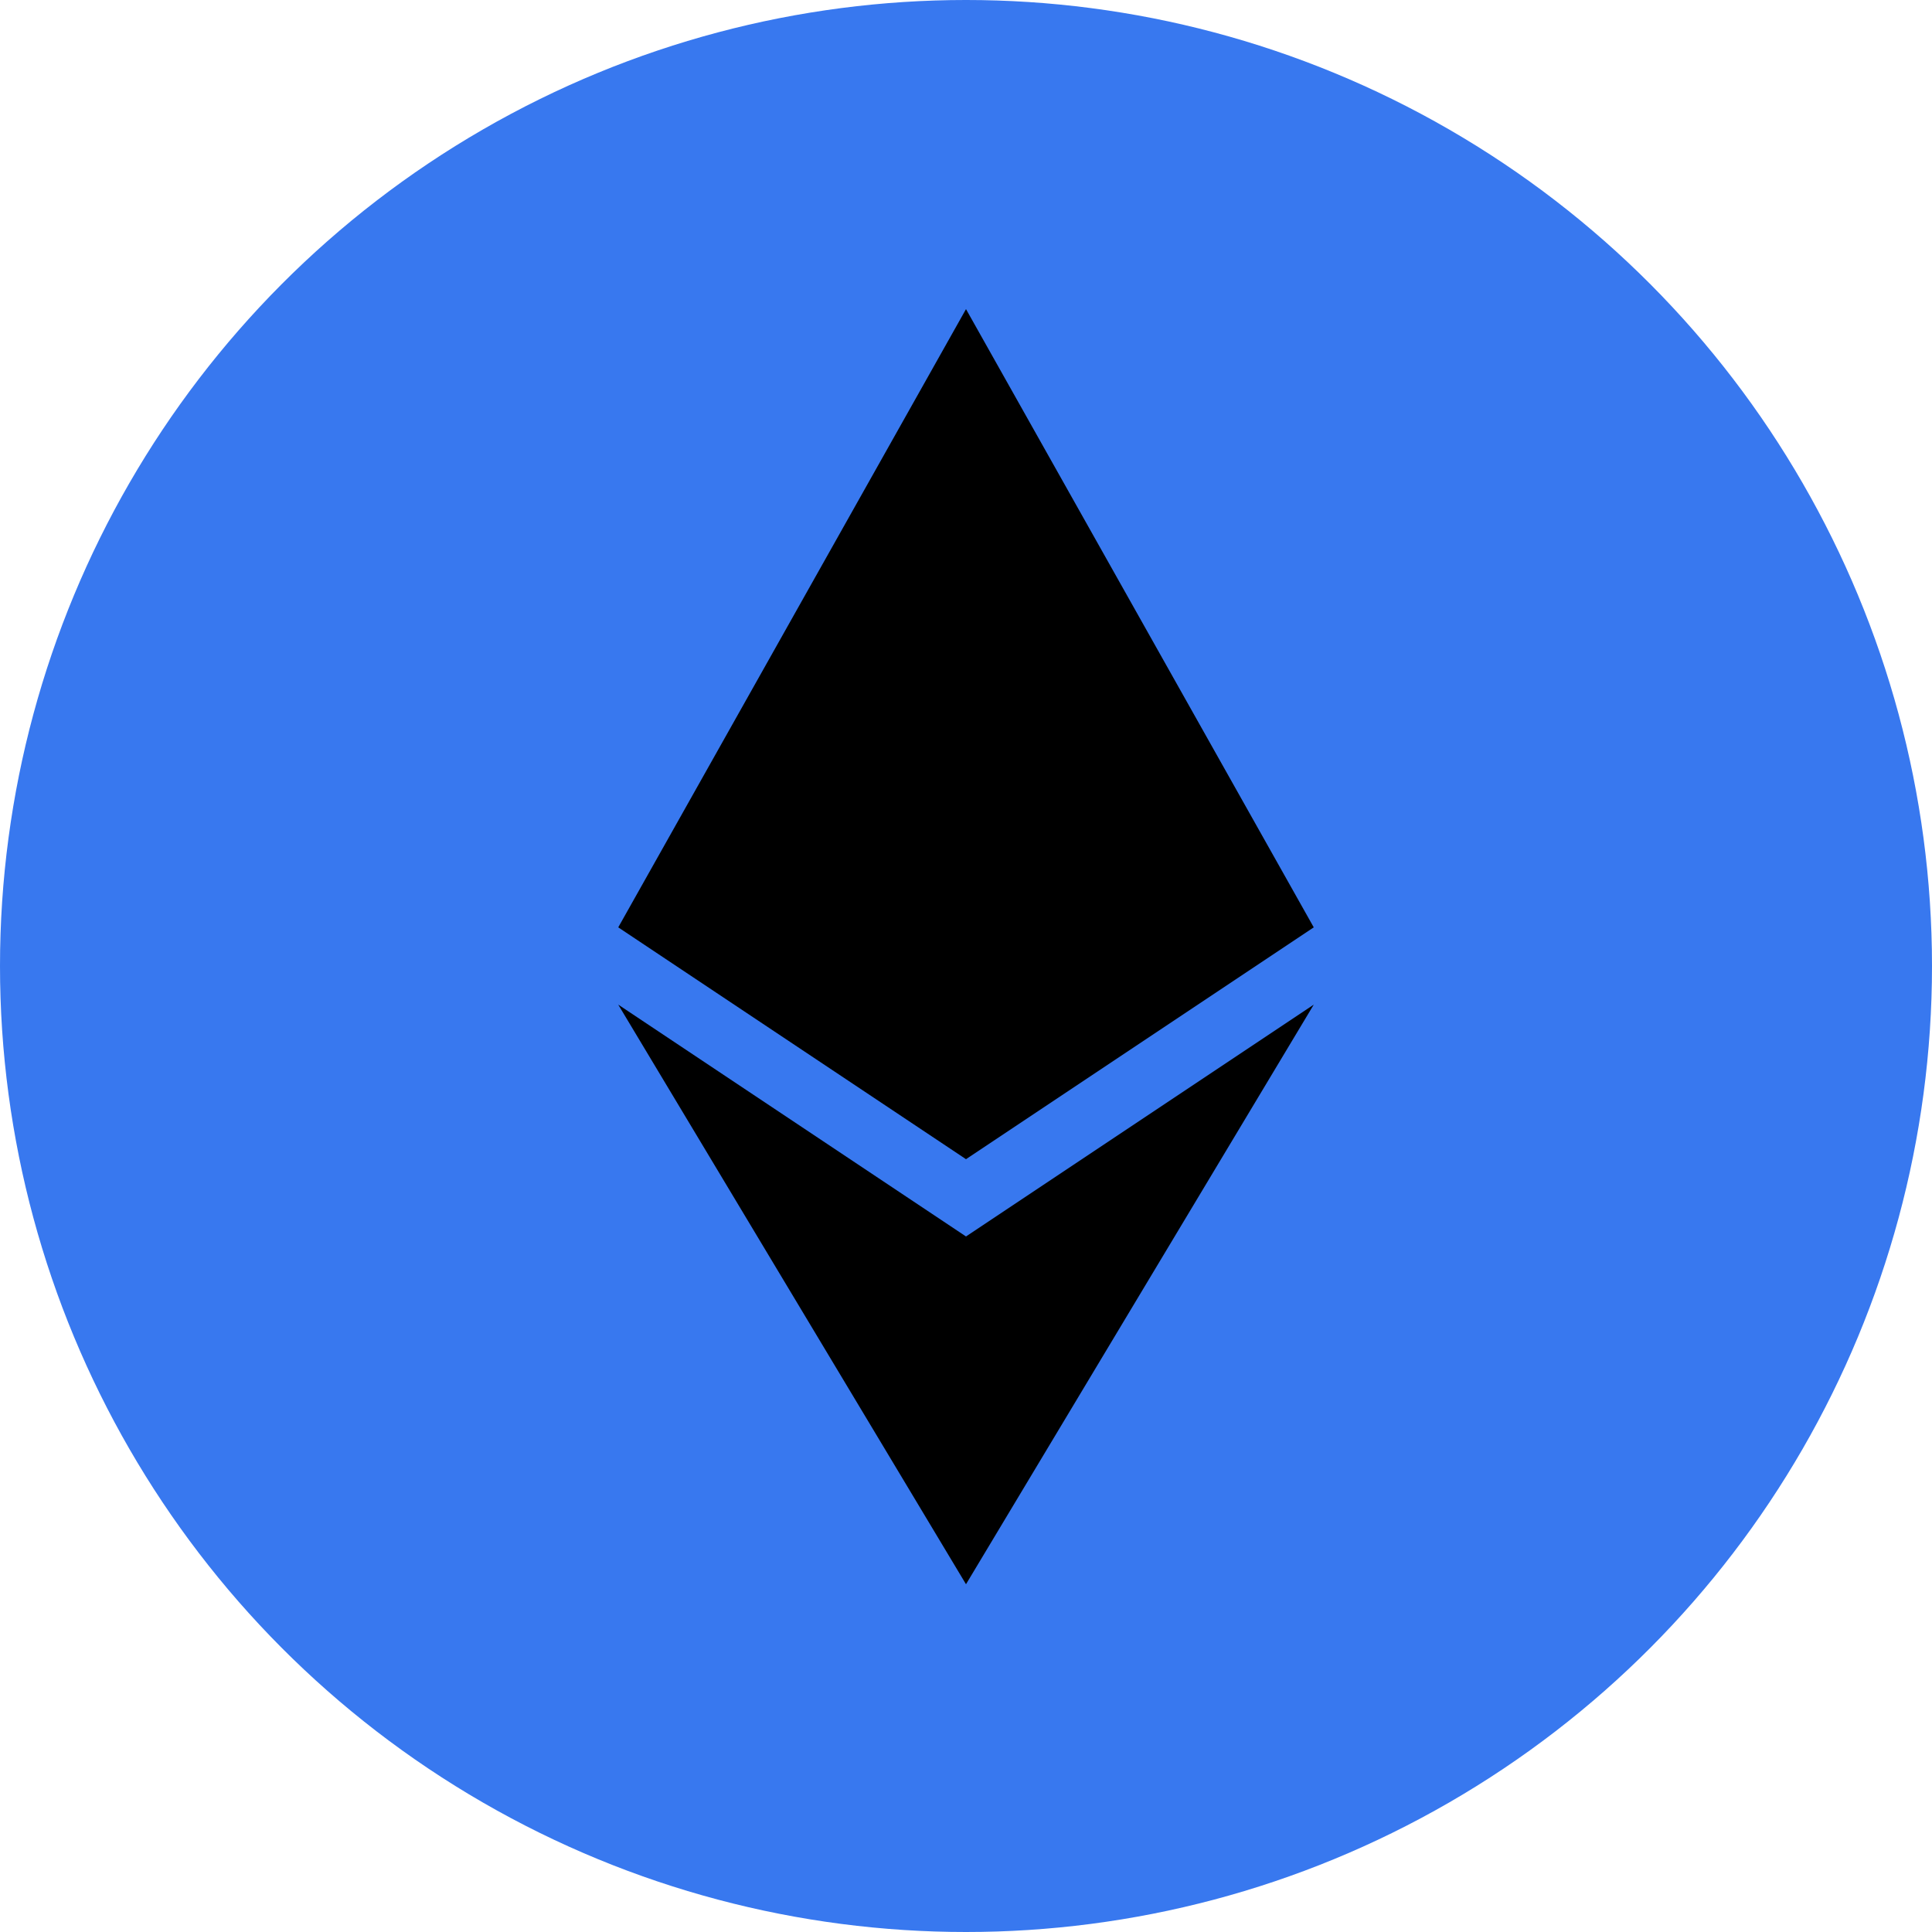
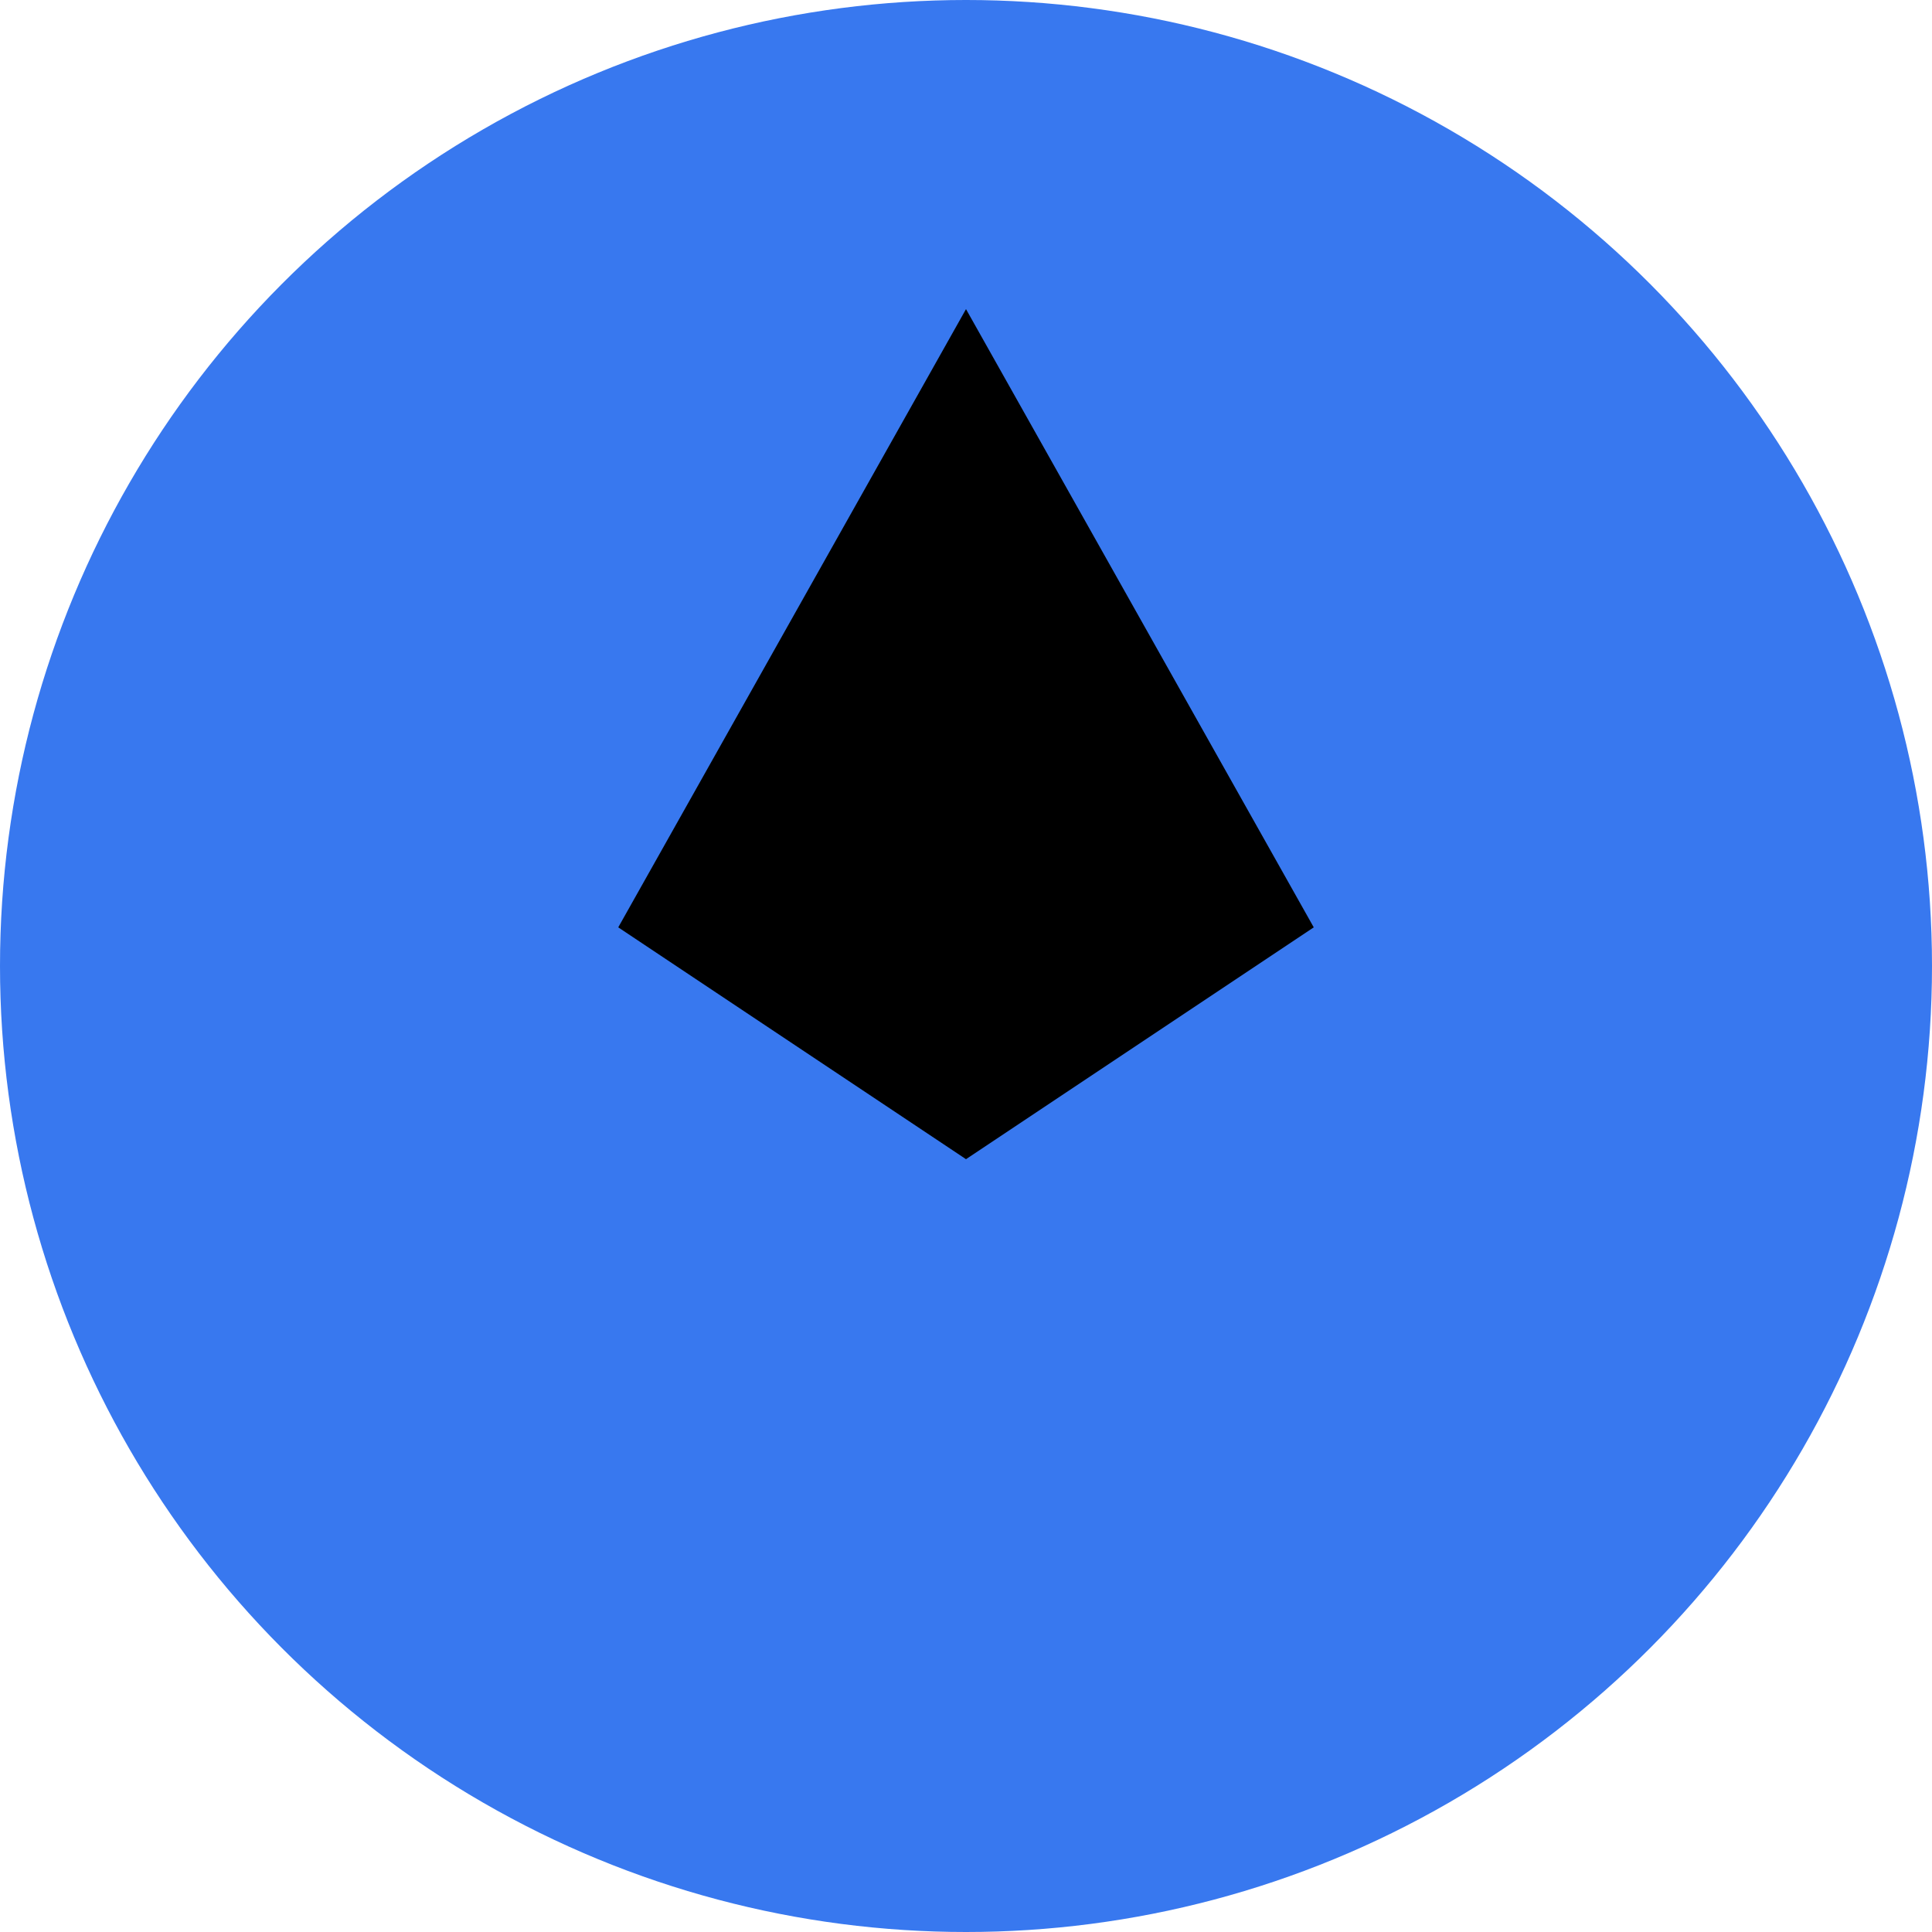
<svg xmlns="http://www.w3.org/2000/svg" width="24" height="24" viewBox="0 0 24 24" fill="none">
  <circle cx="12" cy="12" r="12" fill="#3878EF" />
  <path d="M12 3.84L7.68 11.52L12 14.4L16.32 11.52L12 3.84Z" fill="black" />
-   <path d="M12 19.68L16.32 12.48L12 15.36L7.68 12.48L12 19.68Z" fill="black" />
</svg>